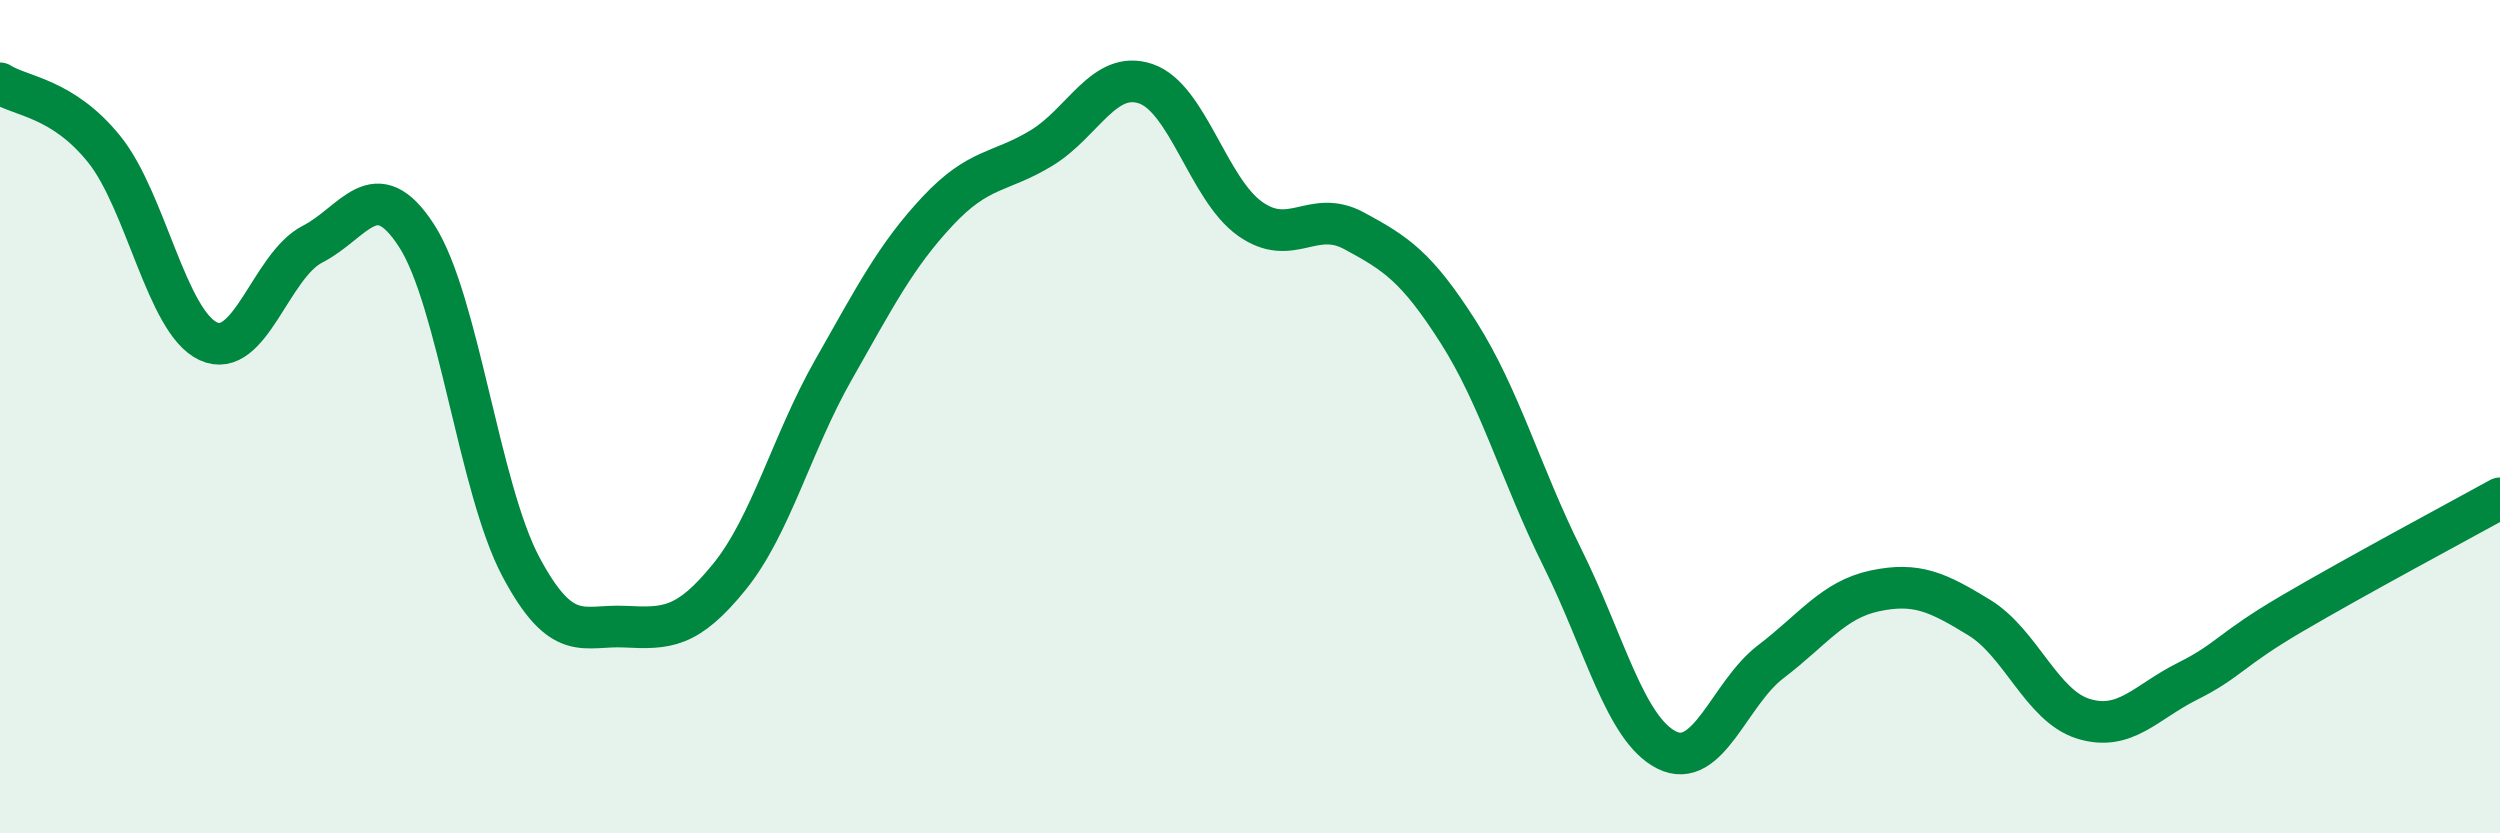
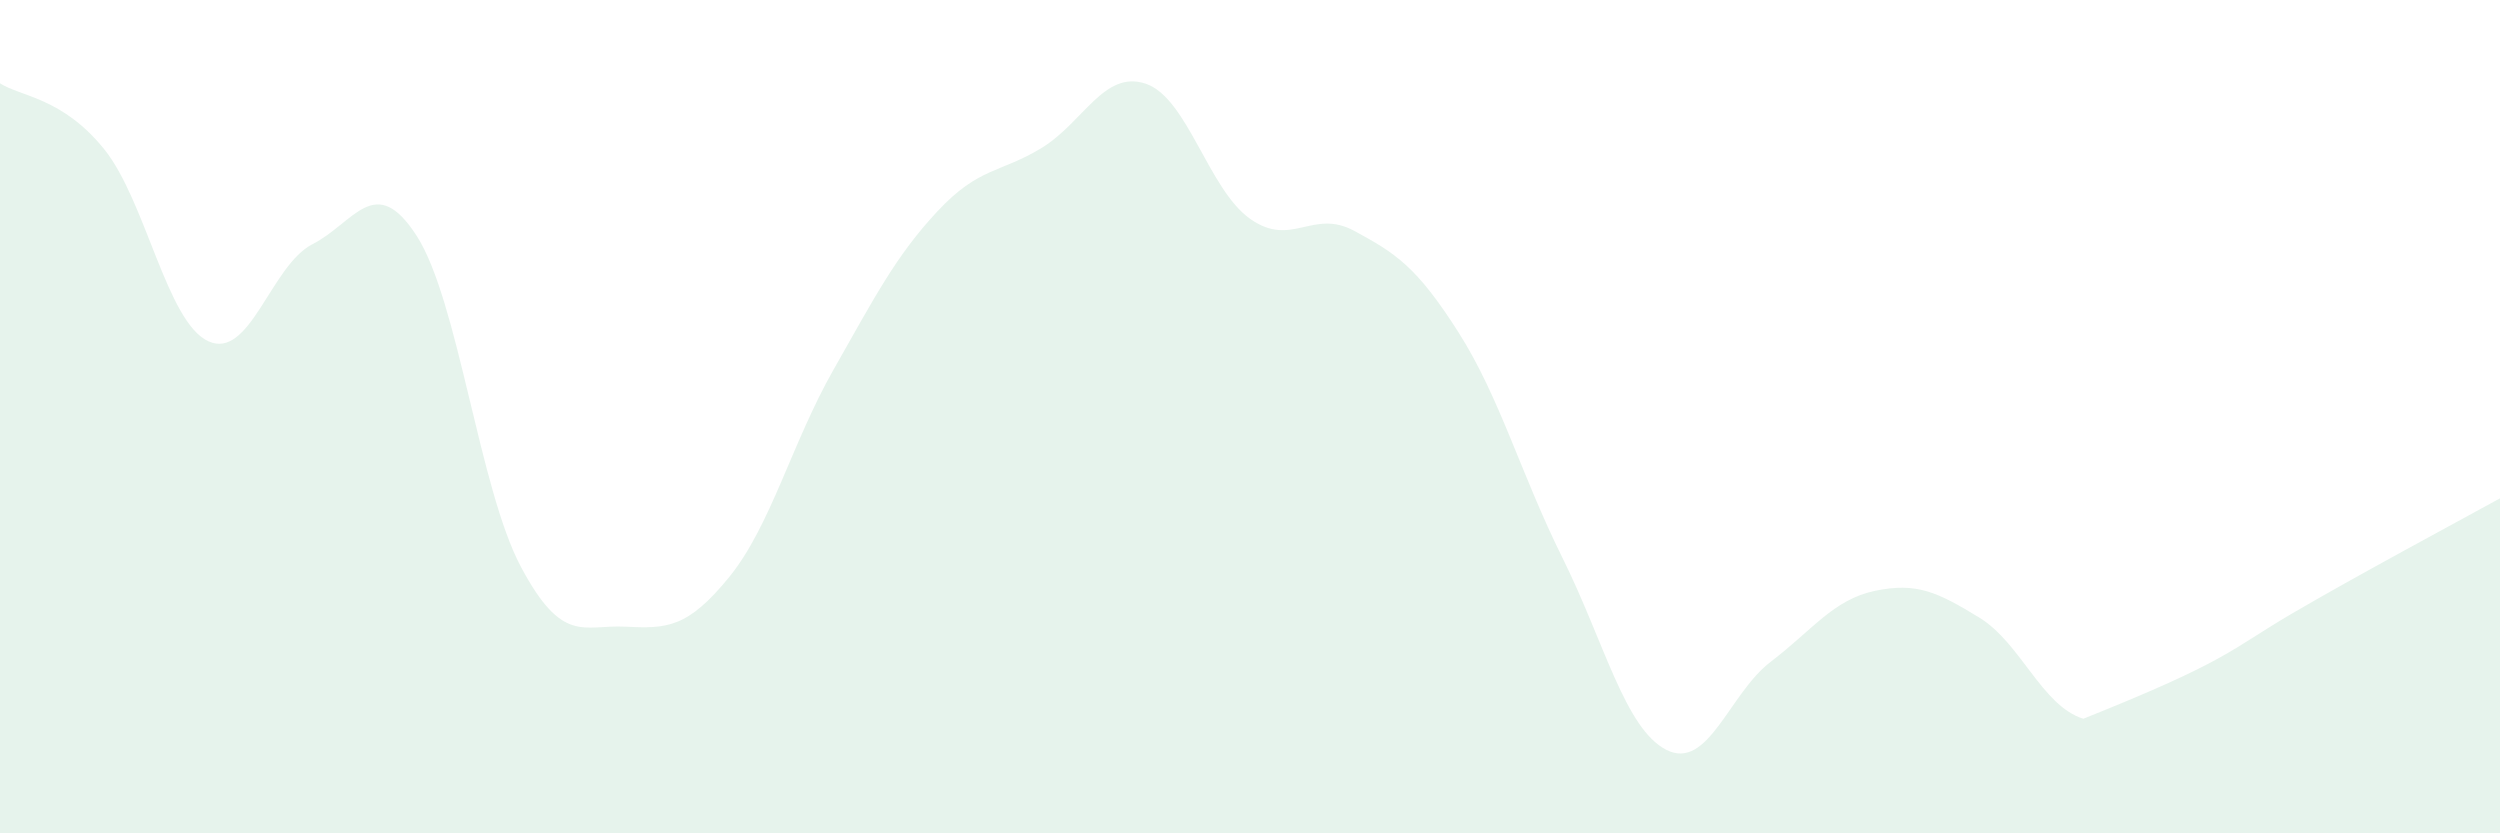
<svg xmlns="http://www.w3.org/2000/svg" width="60" height="20" viewBox="0 0 60 20">
-   <path d="M 0,2 C 0.5,2.32 1.5,2.34 2.5,3.58 C 3.5,4.82 4,7.73 5,8.19 C 6,8.65 6.5,6.37 7.5,5.86 C 8.5,5.35 9,4.11 10,5.66 C 11,7.21 11.5,11.72 12.5,13.6 C 13.5,15.48 14,14.99 15,15.04 C 16,15.09 16.5,15.08 17.5,13.85 C 18.5,12.62 19,10.64 20,8.88 C 21,7.12 21.5,6.14 22.5,5.07 C 23.5,4 24,4.16 25,3.55 C 26,2.94 26.5,1.67 27.5,2.01 C 28.5,2.35 29,4.54 30,5.25 C 31,5.96 31.5,5 32.5,5.54 C 33.5,6.08 34,6.4 35,7.97 C 36,9.54 36.5,11.38 37.5,13.39 C 38.5,15.4 39,17.5 40,18 C 41,18.5 41.5,16.64 42.5,15.88 C 43.5,15.12 44,14.39 45,14.18 C 46,13.97 46.5,14.21 47.5,14.82 C 48.5,15.43 49,16.94 50,17.25 C 51,17.56 51.5,16.85 52.5,16.35 C 53.5,15.85 53.5,15.61 55,14.73 C 56.5,13.85 59,12.51 60,11.96L60 20L0 20Z" fill="#008740" opacity="0.1" stroke-linecap="round" stroke-linejoin="round" />
-   <path d="M 0,2 C 0.5,2.32 1.5,2.34 2.5,3.58 C 3.5,4.82 4,7.73 5,8.19 C 6,8.65 6.5,6.37 7.5,5.86 C 8.5,5.35 9,4.11 10,5.66 C 11,7.21 11.5,11.72 12.5,13.6 C 13.5,15.48 14,14.99 15,15.04 C 16,15.09 16.5,15.08 17.5,13.85 C 18.5,12.62 19,10.64 20,8.88 C 21,7.12 21.5,6.14 22.5,5.07 C 23.5,4 24,4.16 25,3.55 C 26,2.94 26.5,1.67 27.5,2.01 C 28.5,2.35 29,4.54 30,5.25 C 31,5.96 31.5,5 32.5,5.54 C 33.5,6.08 34,6.4 35,7.97 C 36,9.54 36.5,11.38 37.5,13.39 C 38.5,15.4 39,17.5 40,18 C 41,18.5 41.5,16.64 42.5,15.88 C 43.5,15.12 44,14.39 45,14.18 C 46,13.97 46.5,14.21 47.5,14.82 C 48.5,15.43 49,16.94 50,17.25 C 51,17.56 51.5,16.85 52.5,16.35 C 53.5,15.85 53.5,15.61 55,14.73 C 56.5,13.85 59,12.51 60,11.96" stroke="#008740" stroke-width="1" fill="none" stroke-linecap="round" stroke-linejoin="round" />
+   <path d="M 0,2 C 0.5,2.32 1.5,2.34 2.5,3.58 C 3.5,4.82 4,7.73 5,8.19 C 6,8.65 6.5,6.37 7.5,5.86 C 8.5,5.35 9,4.11 10,5.66 C 11,7.21 11.5,11.72 12.5,13.6 C 13.5,15.48 14,14.99 15,15.04 C 16,15.09 16.5,15.08 17.5,13.85 C 18.5,12.62 19,10.64 20,8.88 C 21,7.12 21.5,6.14 22.5,5.07 C 23.5,4 24,4.16 25,3.55 C 26,2.94 26.5,1.67 27.5,2.01 C 28.5,2.35 29,4.54 30,5.25 C 31,5.96 31.5,5 32.5,5.54 C 33.5,6.08 34,6.4 35,7.97 C 36,9.54 36.5,11.38 37.5,13.39 C 38.5,15.4 39,17.5 40,18 C 41,18.5 41.5,16.64 42.5,15.88 C 43.5,15.12 44,14.39 45,14.18 C 46,13.97 46.5,14.21 47.5,14.82 C 48.5,15.43 49,16.94 50,17.25 C 53.5,15.85 53.5,15.61 55,14.73 C 56.5,13.85 59,12.51 60,11.96L60 20L0 20Z" fill="#008740" opacity="0.1" stroke-linecap="round" stroke-linejoin="round" />
</svg>